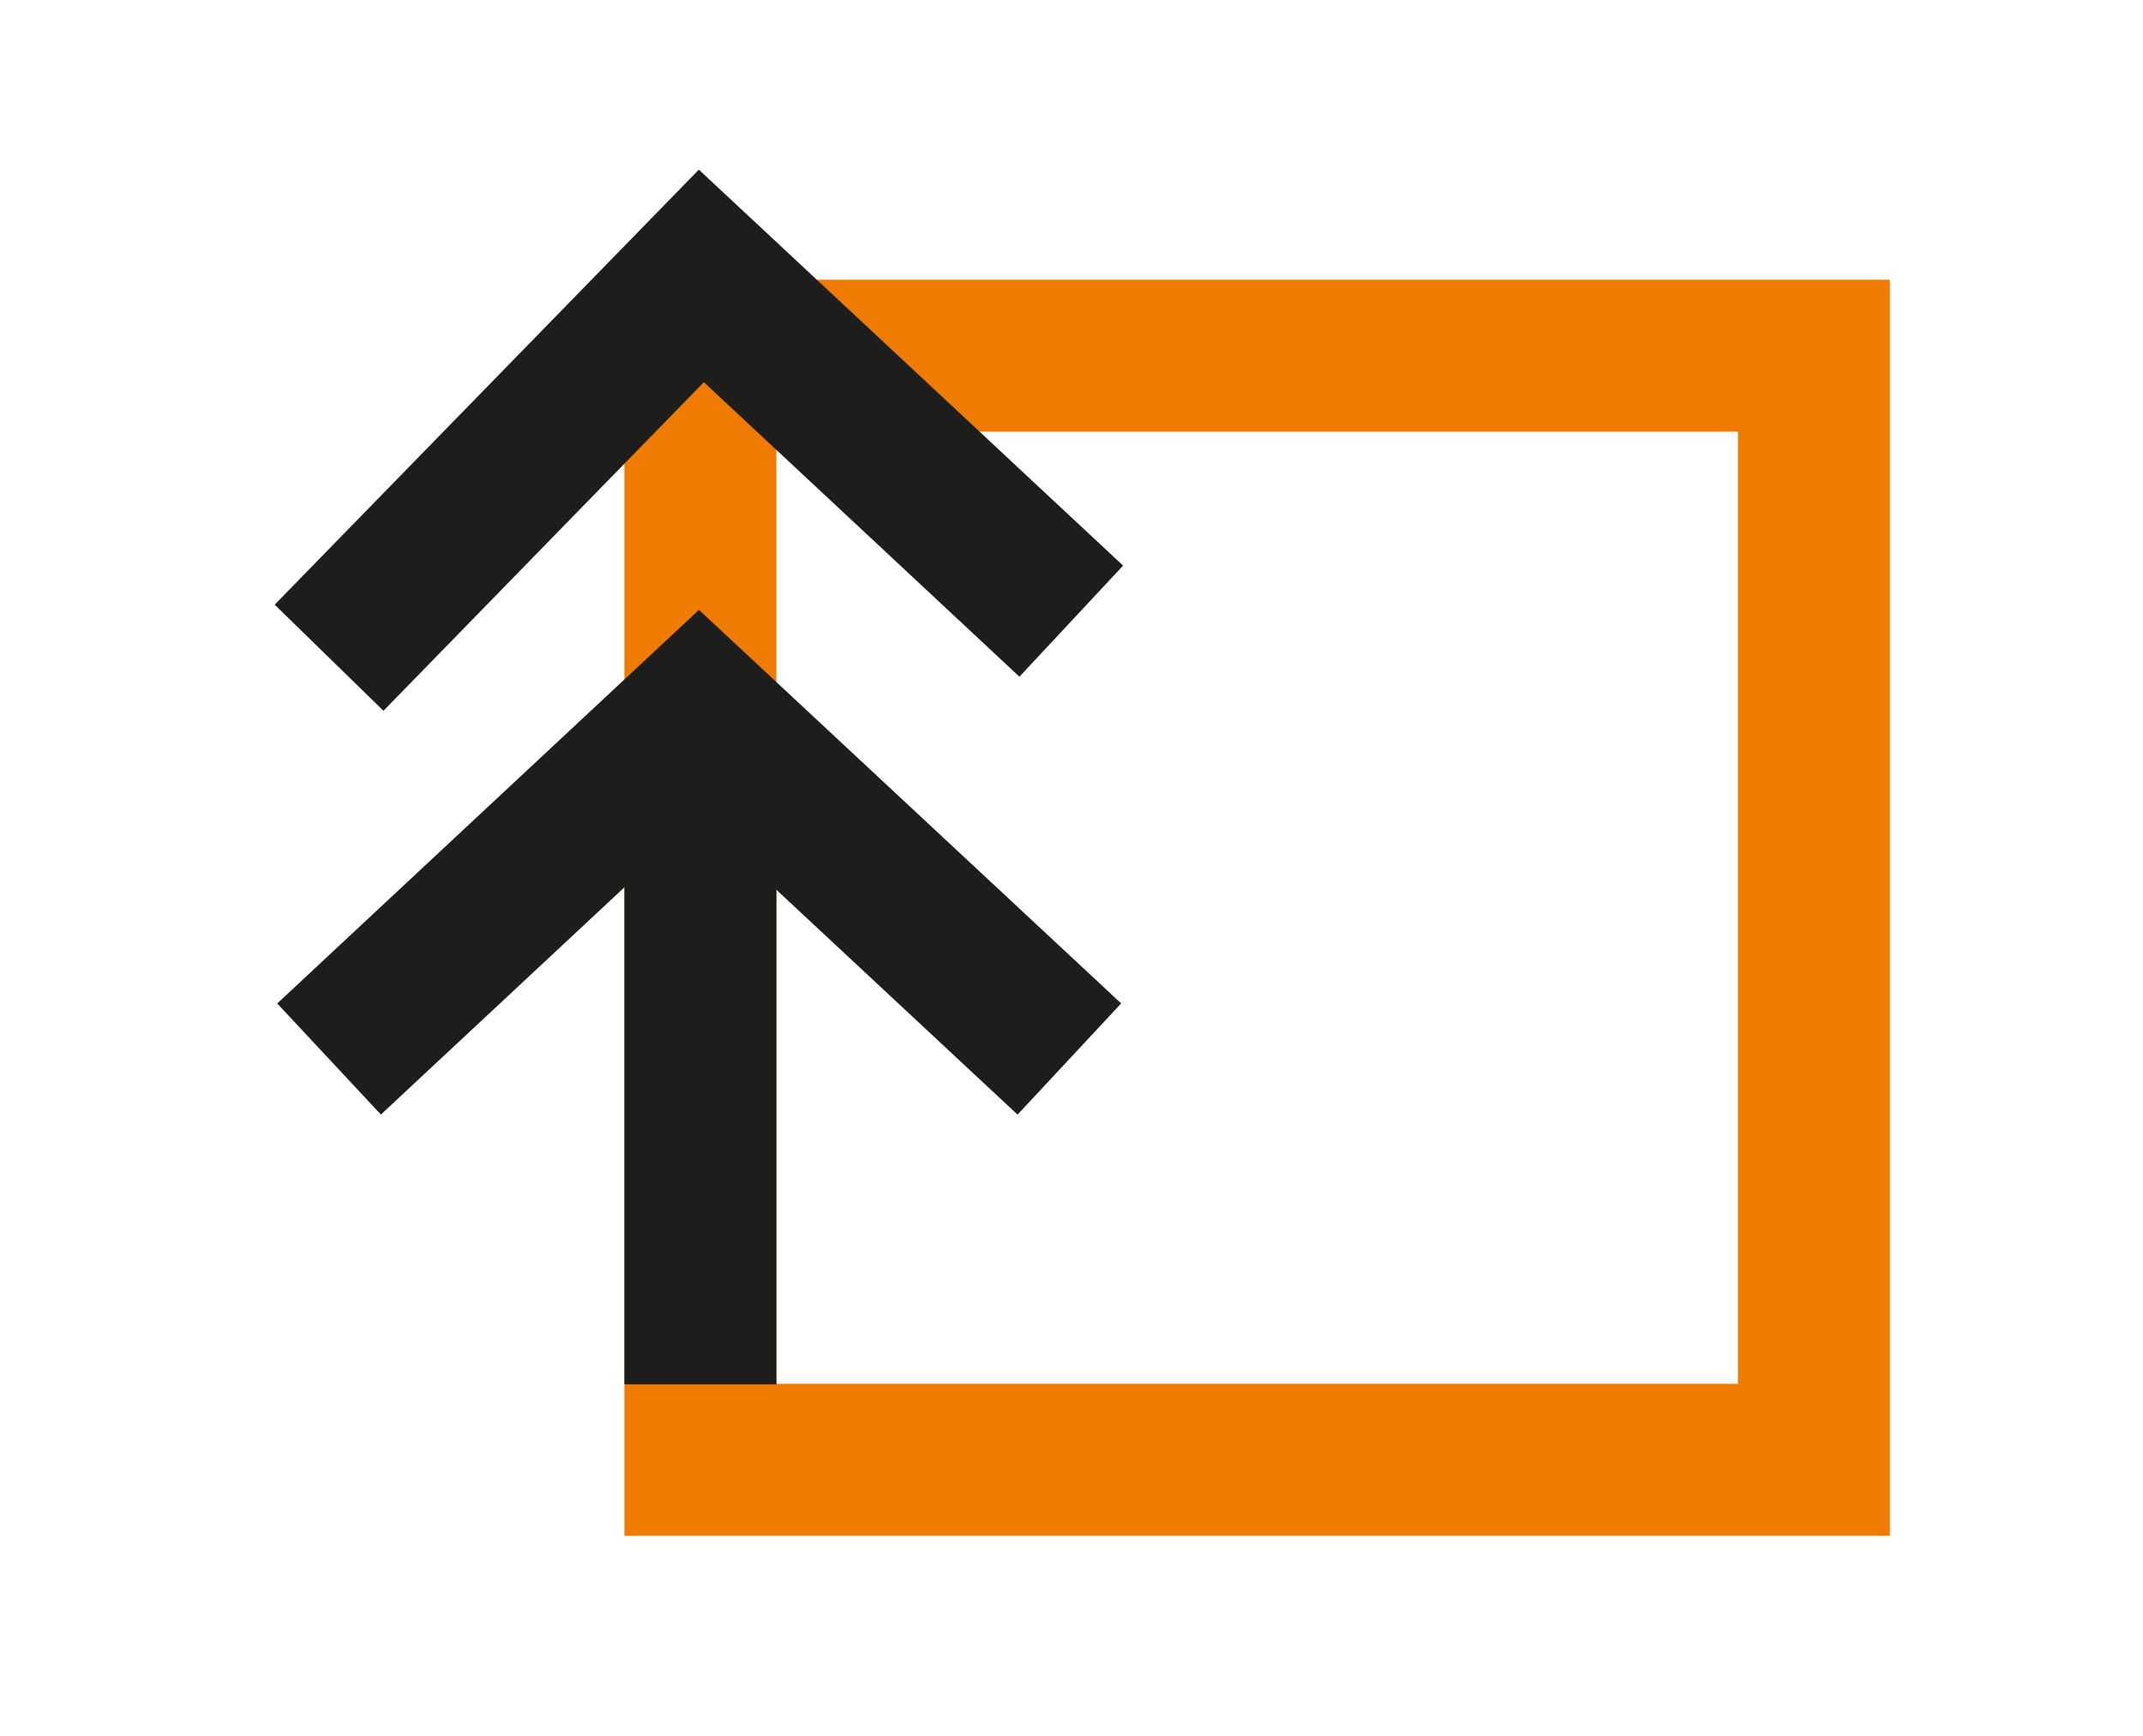
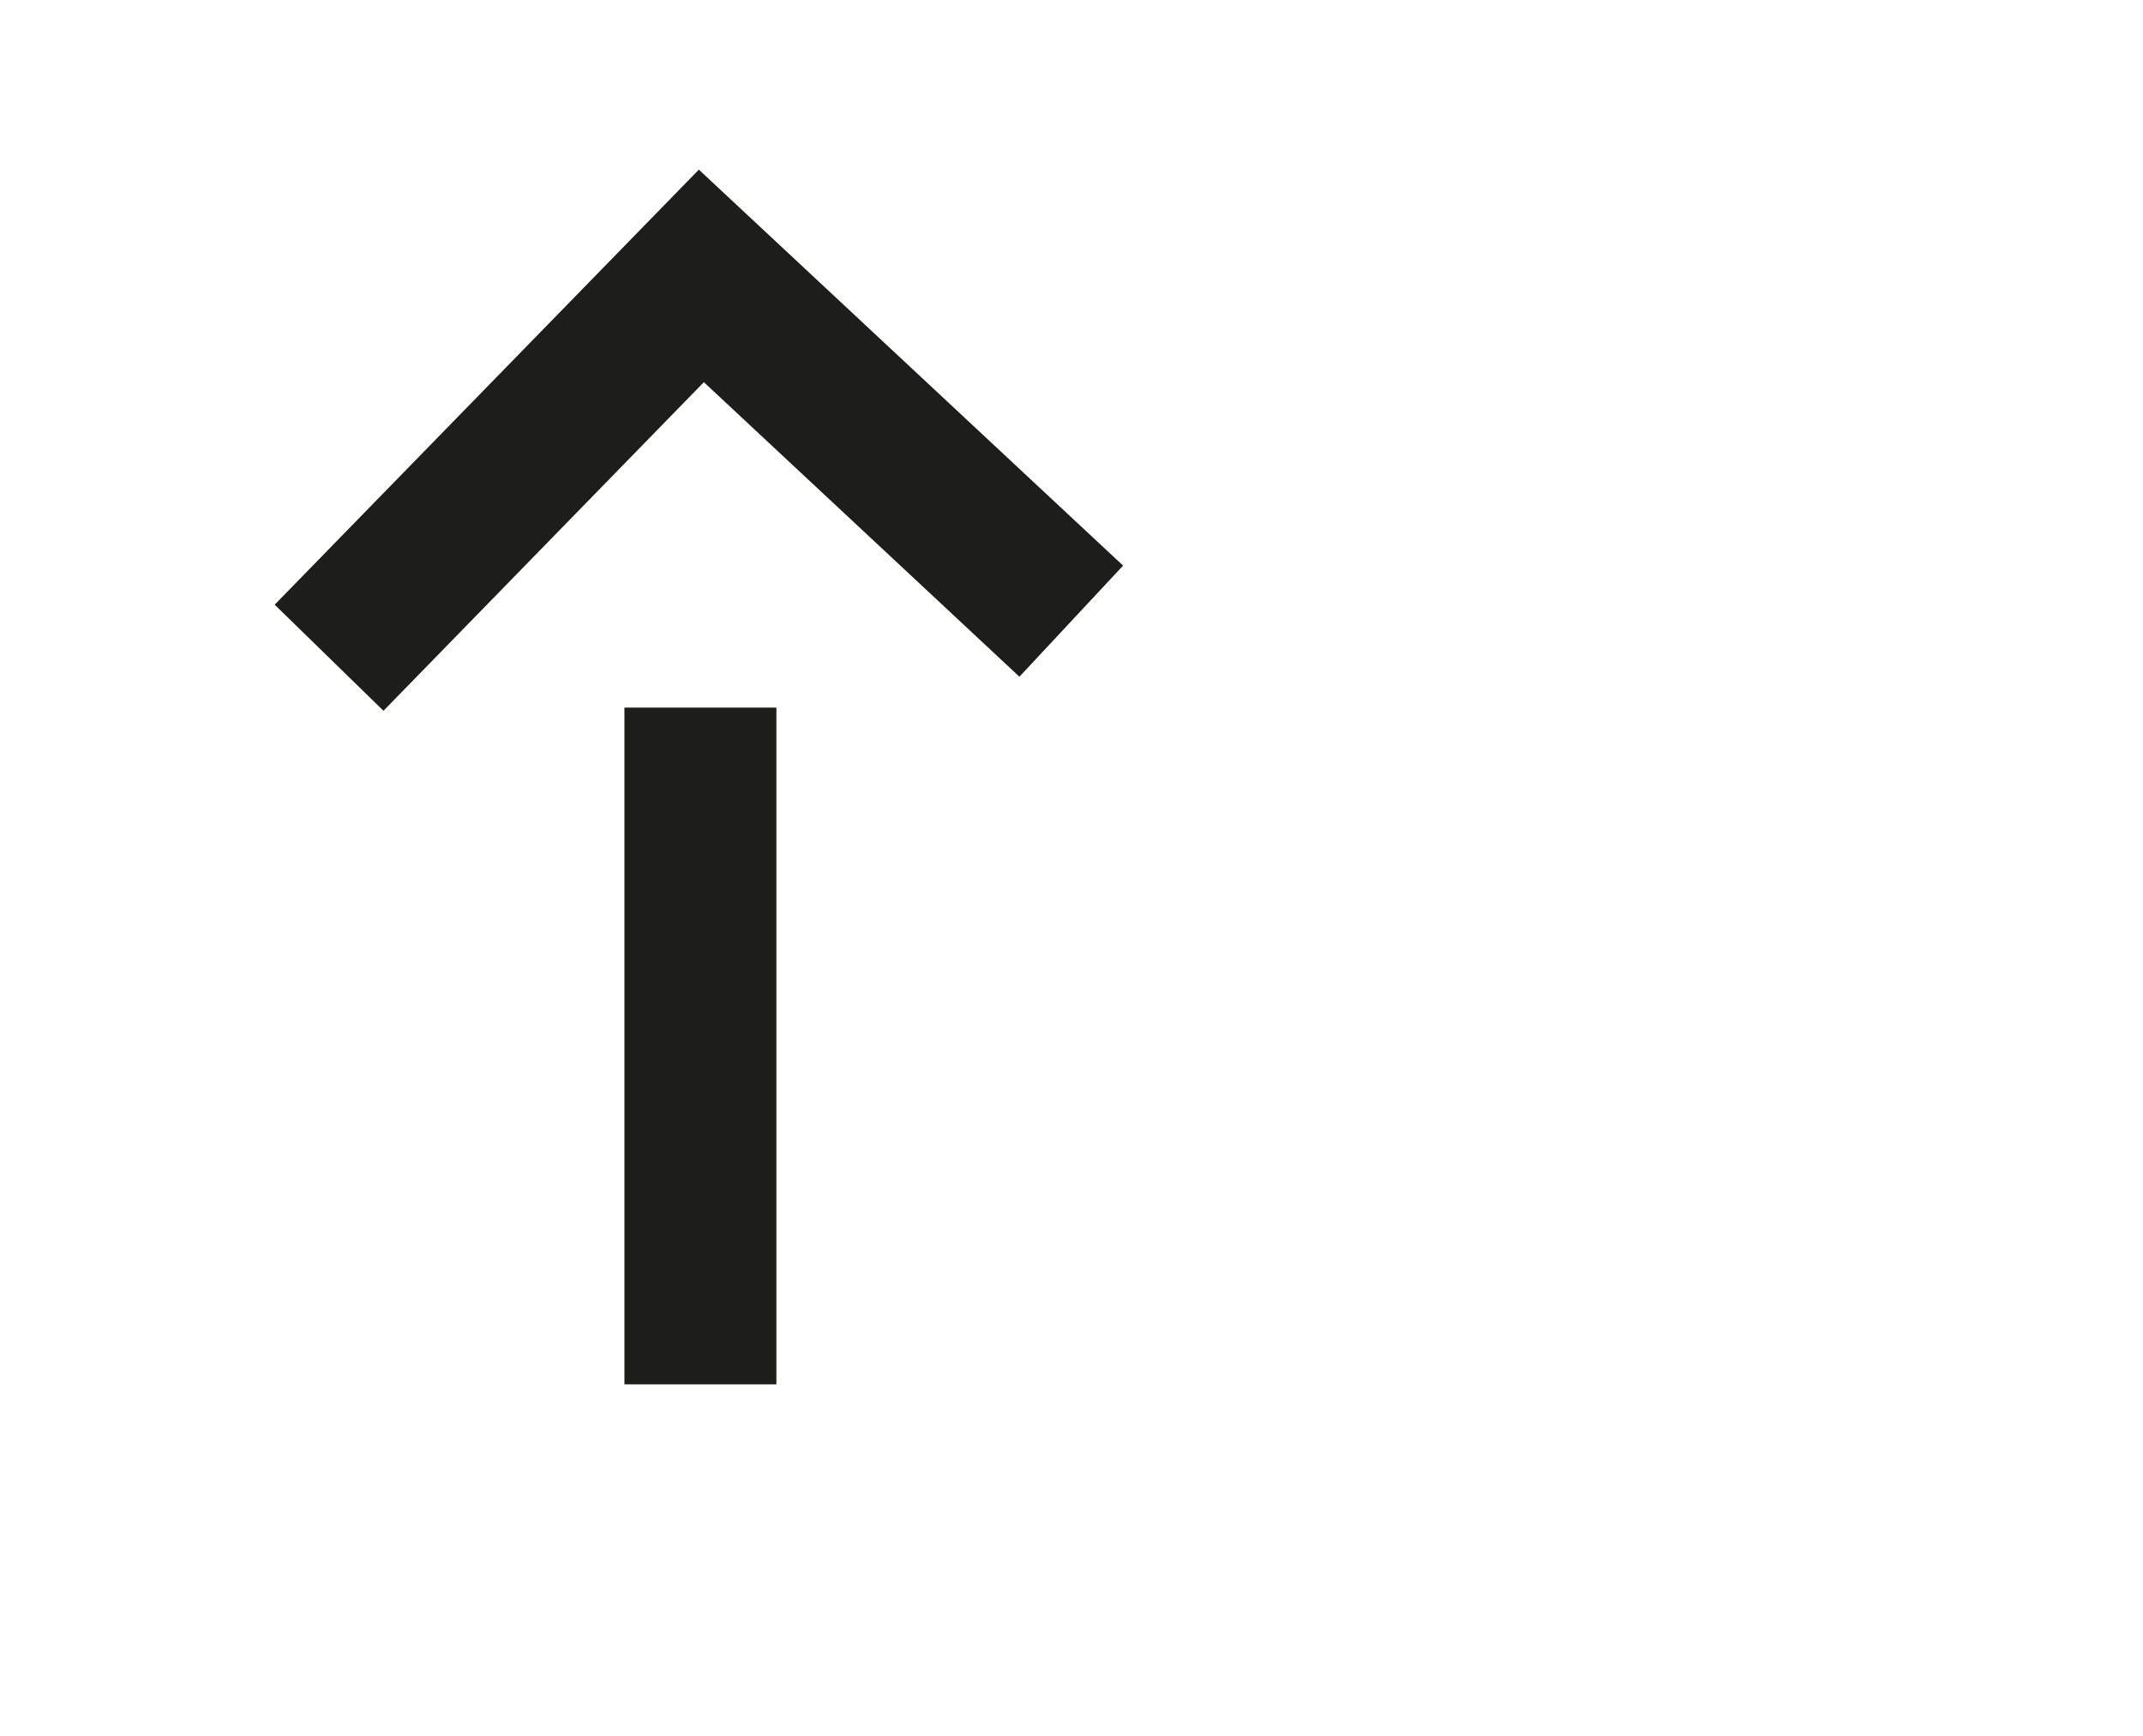
<svg xmlns="http://www.w3.org/2000/svg" version="1.1" id="Capa_1" x="0px" y="0px" viewBox="0 0 451.3 365.5" style="enable-background:new 0 0 451.3 365.5;" xml:space="preserve">
  <style type="text/css">
	.st0{fill:none;stroke:#EF7B00;stroke-width:32;stroke-miterlimit:10;}
	.st1{fill:none;stroke:#1D1D1B;stroke-width:32;stroke-miterlimit:10;}
</style>
  <g>
-     <rect x="147.5" y="74.9" class="st0" width="234.5" height="232.5" />
-     <polyline class="st1" points="225.2,223 147.2,150.3 69.3,223  " />
    <polyline class="st1" points="225.6,130.8 147.7,58.1 69.3,138.5  " />
    <line class="st1" x1="147.5" y1="149" x2="147.5" y2="291.5" />
  </g>
</svg>